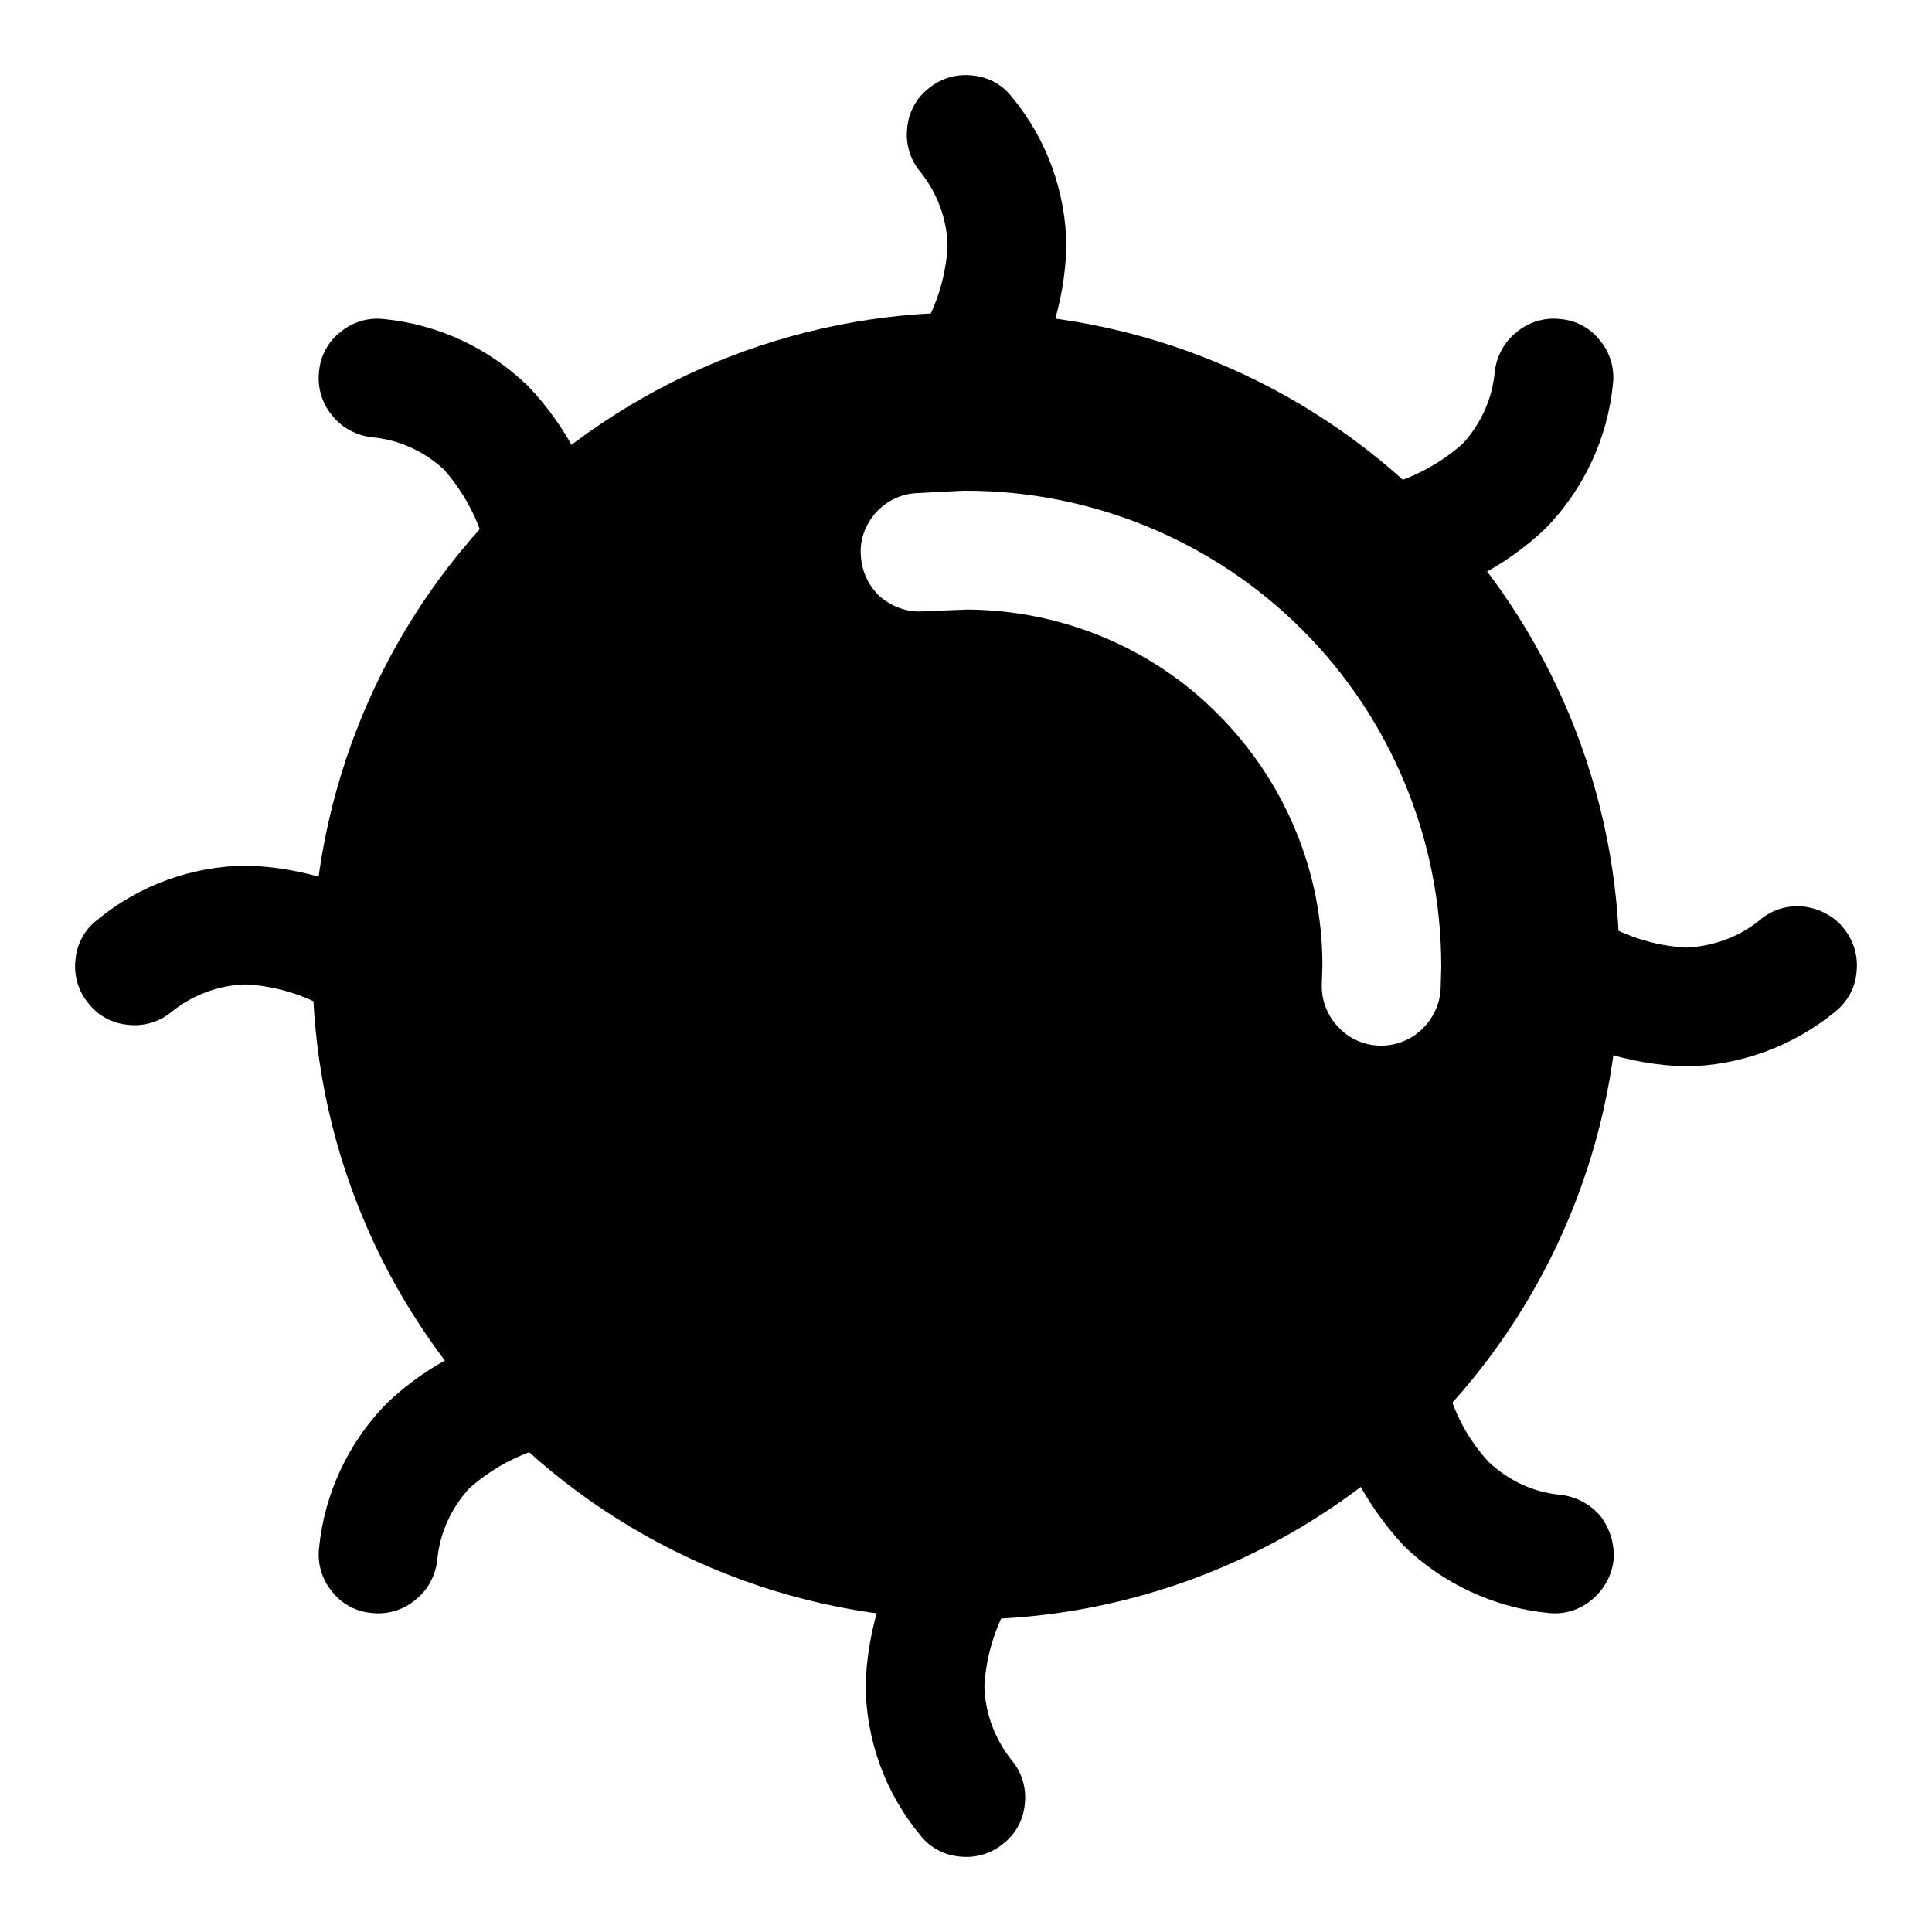
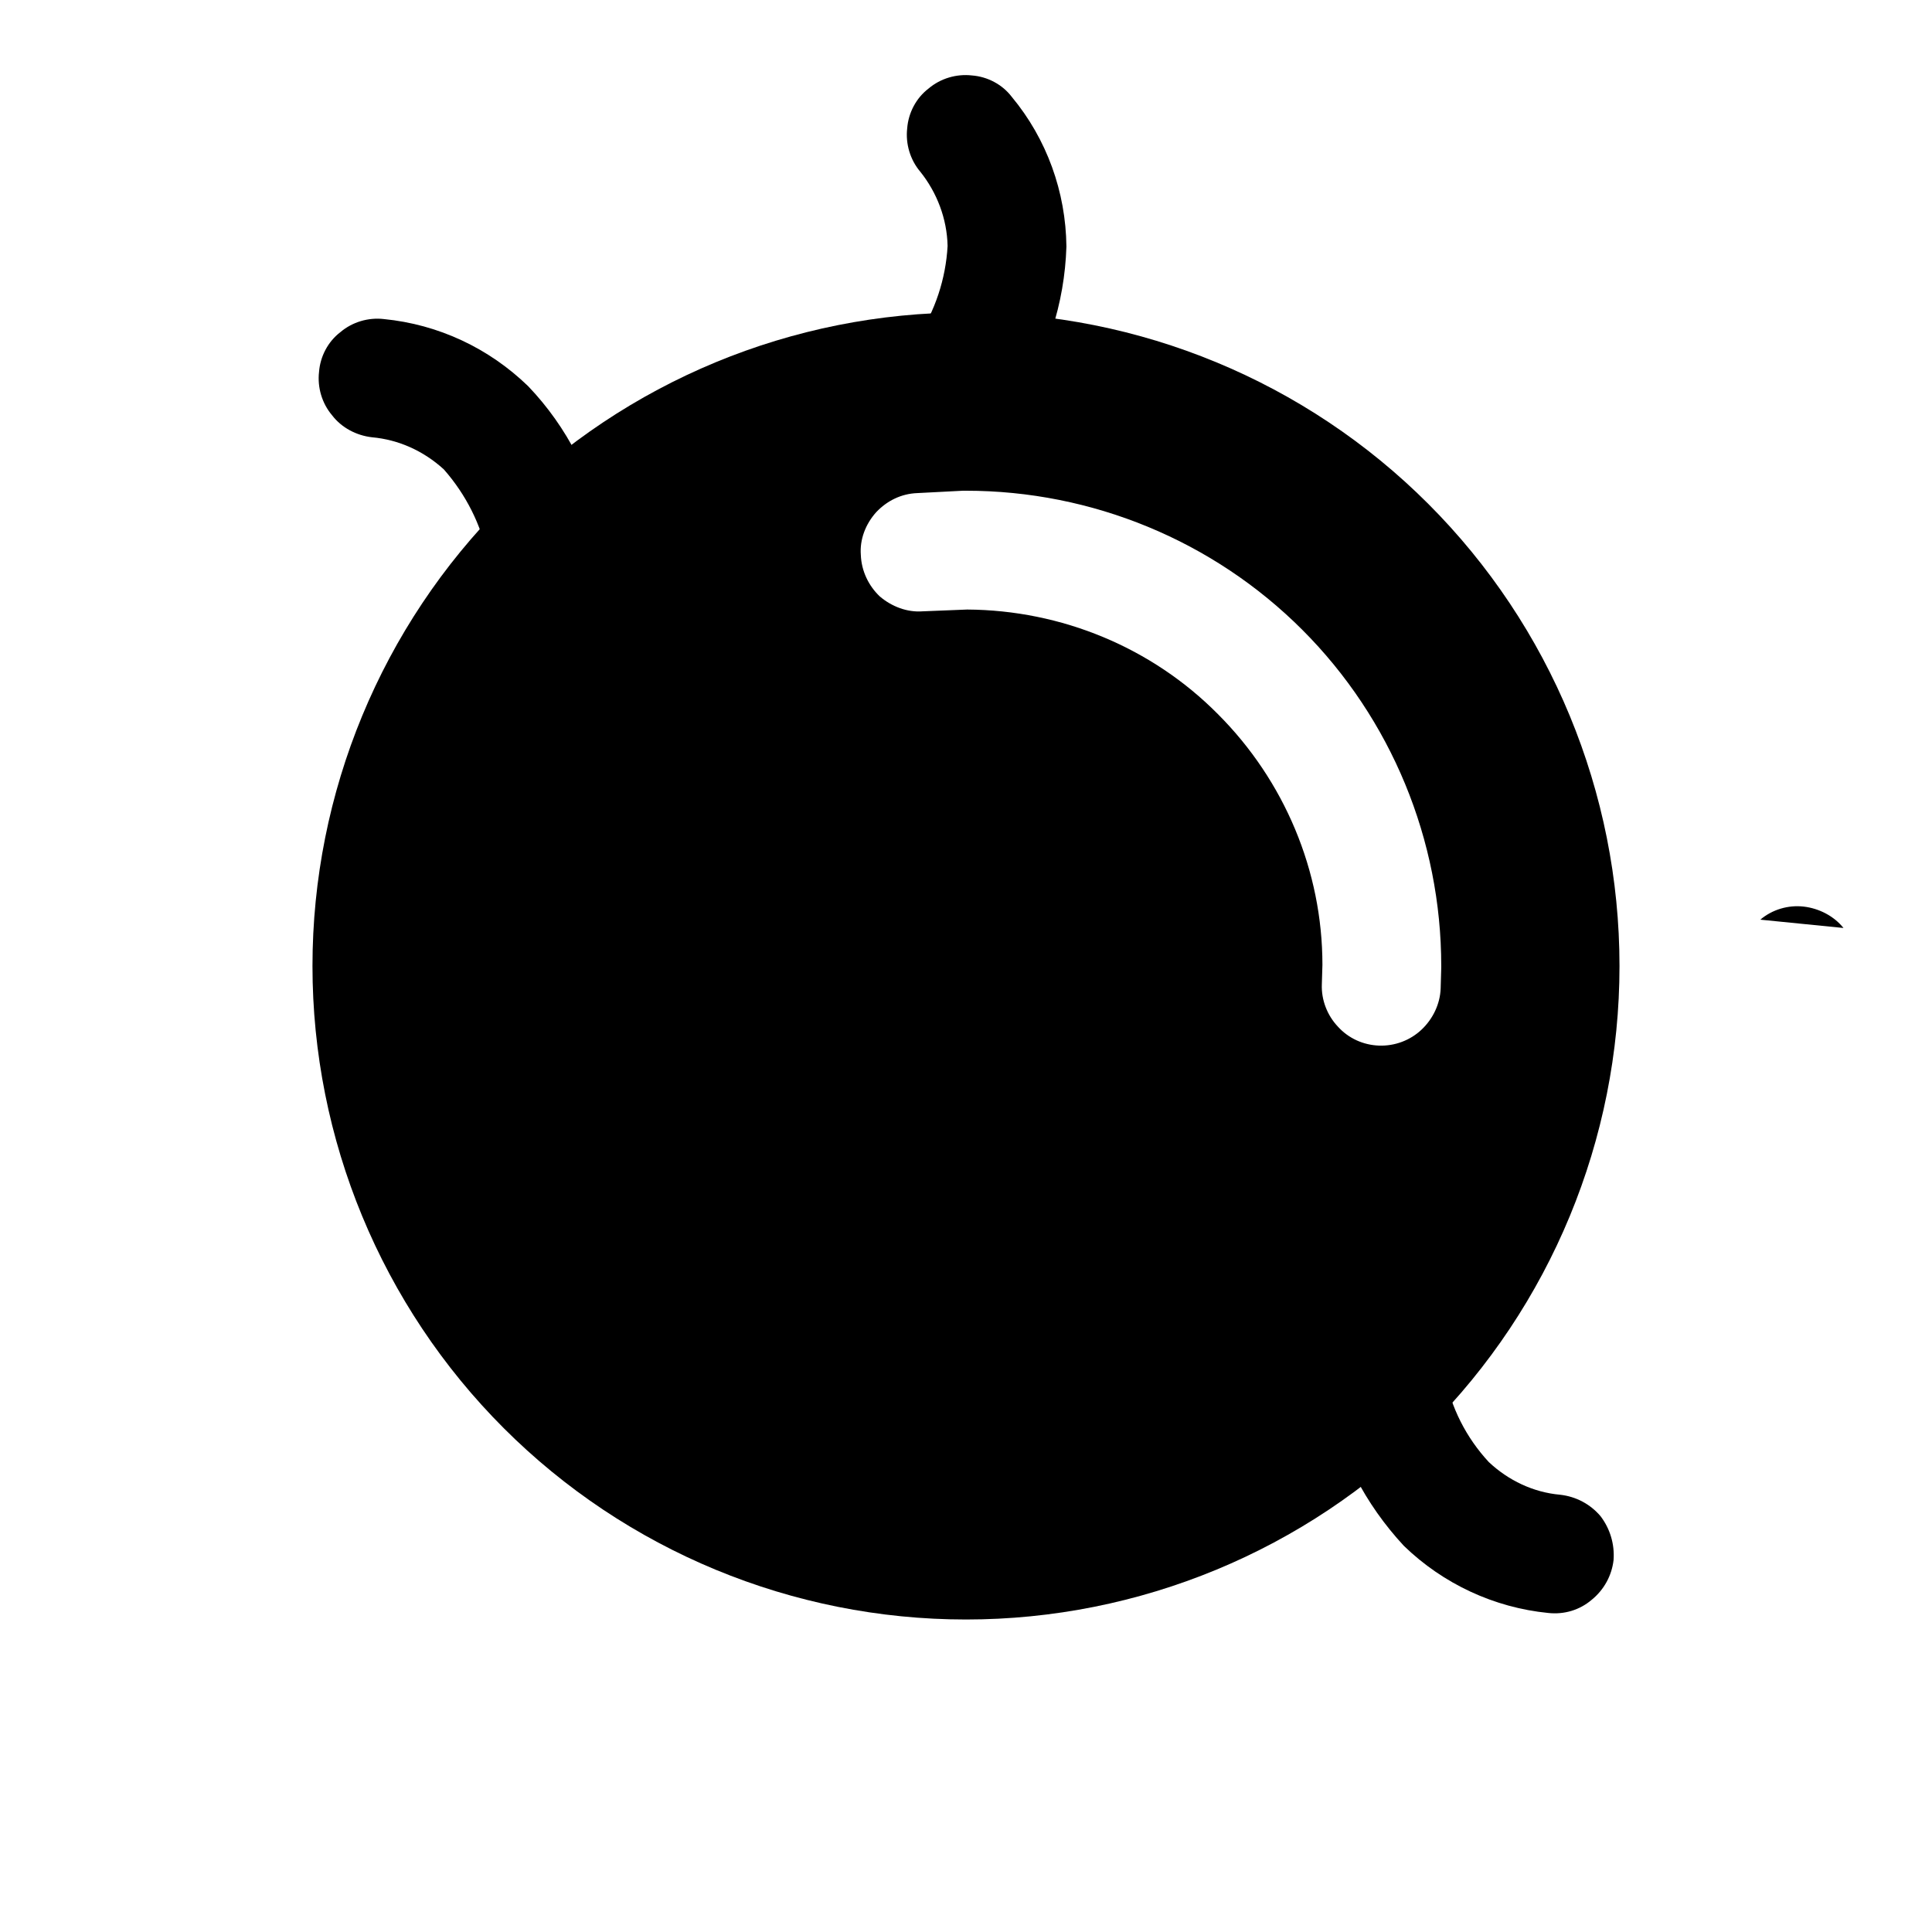
<svg xmlns="http://www.w3.org/2000/svg" fill="#000000" width="800px" height="800px" version="1.1" viewBox="144 144 512 512">
  <g>
    <path d="m226.81 400c0-45.973 18.266-90.059 50.699-122.49 32.43-32.434 76.516-50.699 122.49-50.699s90.055 18.266 122.49 50.699c32.434 32.43 50.695 76.516 50.695 122.49s-18.262 90.055-50.695 122.49c-32.434 32.434-76.516 50.695-122.49 50.695s-90.059-18.262-122.49-50.695c-32.434-32.434-50.699-76.516-50.699-122.49zm161.69-93.992c-4.094 0.312-8.184-1.262-11.336-3.938-2.988-2.832-4.879-6.769-5.035-11.02-0.316-4.094 1.258-8.188 4.094-11.336 2.832-2.992 6.609-4.883 10.863-5.039l12.121-0.629h0.789c33.375 0 65.492 13.223 89.109 36.84 23.617 23.617 36.84 55.734 36.84 89.113v0.473l-0.156 5.508c-0.156 4.094-2.047 8.031-5.039 10.863-2.988 2.836-7.082 4.41-11.336 4.25-4.09-0.156-8.027-1.887-10.863-5.035-2.832-2.992-4.406-7.086-4.25-11.18l0.156-5.195c0-24.875-10.074-48.805-27.707-66.441-17.477-17.633-41.406-27.551-66.441-27.707z" fill-rule="evenodd" />
    <path d="m387.88 189.5c-2.676-3.148-3.934-7.398-3.465-11.492 0.316-4.094 2.363-8.031 5.668-10.551 3.152-2.676 7.402-3.934 11.496-3.461 4.094 0.312 8.027 2.359 10.547 5.668 9.289 11.176 14.328 25.191 14.484 39.676-0.473 15.113-5.195 29.598-13.539 42.035-2.363 3.465-5.984 5.824-10.078 6.613-4.094 0.785-8.344 0-11.805-2.363-3.465-2.359-5.828-5.981-6.613-10.074-0.789-4.094 0-8.348 2.359-11.809 4.883-7.242 7.715-15.902 8.188-24.562-0.156-7.242-2.832-14.168-7.242-19.68z" />
-     <path d="m540.12 242.56c0.473-4.094 2.519-8.031 5.824-10.551 3.148-2.676 7.398-3.934 11.492-3.461 4.094 0.312 8.031 2.359 10.551 5.668 2.676 3.148 3.934 7.398 3.465 11.492-1.418 14.484-7.715 27.867-17.793 38.258-10.863 10.391-24.559 17.32-39.359 20.152-4.094 0.789-8.344 0-11.809-2.363-3.465-2.359-5.824-5.981-6.613-10.074-0.785-4.094 0-8.344 2.363-11.809 2.359-3.465 5.981-5.824 10.074-6.613 8.66-1.73 16.691-5.824 23.301-11.648 4.883-5.356 7.875-11.965 8.504-19.051z" />
-     <path d="m189.5 412.12c-3.148 2.676-7.398 3.938-11.492 3.465-4.094-0.316-8.031-2.363-10.551-5.668-2.676-3.148-3.934-7.402-3.461-11.492 0.312-4.094 2.359-8.031 5.668-10.551 11.176-9.289 25.191-14.328 39.676-14.484 15.113 0.473 29.598 5.195 42.035 13.539 3.465 2.363 5.824 5.984 6.613 10.078 0.785 4.094 0 8.344-2.363 11.809-2.359 3.461-5.981 5.824-10.074 6.609-4.094 0.789-8.348 0-11.809-2.359-7.242-4.883-15.902-7.715-24.562-8.188-7.242 0.156-14.168 2.836-19.68 7.242z" />
    <path d="m242.56 259.88c-4.094-0.473-8.031-2.516-10.551-5.824-2.676-3.148-3.934-7.398-3.461-11.492 0.312-4.094 2.359-8.031 5.668-10.551 3.148-2.676 7.398-3.934 11.492-3.461 14.484 1.414 27.867 7.715 38.258 17.789 10.391 10.863 17.32 24.562 20.152 39.359 0.789 4.094 0 8.348-2.363 11.809-2.359 3.465-5.981 5.824-10.074 6.613-4.094 0.789-8.344 0-11.809-2.363-3.465-2.359-5.824-5.981-6.613-10.074-1.73-8.66-5.824-16.688-11.648-23.301-5.356-4.883-11.965-7.871-19.051-8.504z" />
-     <path d="m412.12 610.5c2.676 3.148 3.938 7.398 3.465 11.492-0.316 4.094-2.363 8.031-5.668 10.551-3.148 2.676-7.402 3.934-11.492 3.461-4.094-0.312-8.031-2.359-10.551-5.668-9.289-11.176-14.328-25.188-14.484-39.672 0.473-15.117 5.195-29.602 13.539-42.039 2.363-3.461 5.984-5.824 10.078-6.609 4.094-0.789 8.344 0 11.809 2.359 3.461 2.363 5.824 5.984 6.609 10.078 0.789 4.094 0 8.344-2.359 11.805-4.883 7.242-7.715 15.902-8.188 24.562 0.156 7.242 2.836 14.168 7.242 19.68z" />
-     <path d="m259.88 557.44c-0.473 4.094-2.516 8.031-5.824 10.551-3.148 2.676-7.398 3.934-11.492 3.465-4.094-0.316-8.031-2.363-10.551-5.668-2.676-3.152-3.934-7.402-3.461-11.496 1.414-14.484 7.715-27.867 17.789-38.258 10.863-10.391 24.562-17.316 39.359-20.152 4.094-0.785 8.348 0 11.809 2.363 3.465 2.359 5.824 5.981 6.613 10.074 0.789 4.094 0 8.344-2.363 11.809-2.359 3.465-5.981 5.824-10.074 6.613-8.66 1.73-16.688 5.824-23.301 11.652-4.883 5.352-7.871 11.965-8.504 19.047z" />
-     <path d="m610.5 387.72c3.148-2.676 7.398-3.938 11.492-3.465s8.031 2.519 10.551 5.668c2.676 3.309 3.934 7.398 3.461 11.652-0.312 4.094-2.359 7.871-5.668 10.547-11.176 9.133-25.188 14.328-39.672 14.484-15.117-0.473-29.602-5.195-42.039-13.539-3.461-2.363-5.824-5.984-6.609-10.078-0.789-4.094 0-8.344 2.359-11.805 2.363-3.465 5.984-5.828 10.078-6.773 4.094-0.785 8.344 0.16 11.805 2.519 7.242 4.883 15.902 7.715 24.562 8.188 7.242-0.312 14.168-2.832 19.68-7.398z" />
+     <path d="m610.5 387.72c3.148-2.676 7.398-3.938 11.492-3.465s8.031 2.519 10.551 5.668z" />
    <path d="m557.44 540.12c4.254 0.473 8.031 2.519 10.707 5.668 2.519 3.305 3.777 7.398 3.465 11.648-0.473 4.094-2.519 7.875-5.824 10.551-3.152 2.676-7.242 3.934-11.496 3.465-14.324-1.418-27.867-7.715-38.258-17.793-10.234-11.02-17.316-24.559-20.152-39.359-0.785-4.094 0.16-8.344 2.519-11.809 2.203-3.465 5.824-5.824 9.918-6.613 4.094-0.785 8.344 0 11.809 2.363 3.465 2.359 5.984 5.981 6.769 10.074 1.574 8.66 5.668 16.691 11.652 23.145 5.195 4.883 11.809 8.031 18.891 8.66z" />
  </g>
</svg>